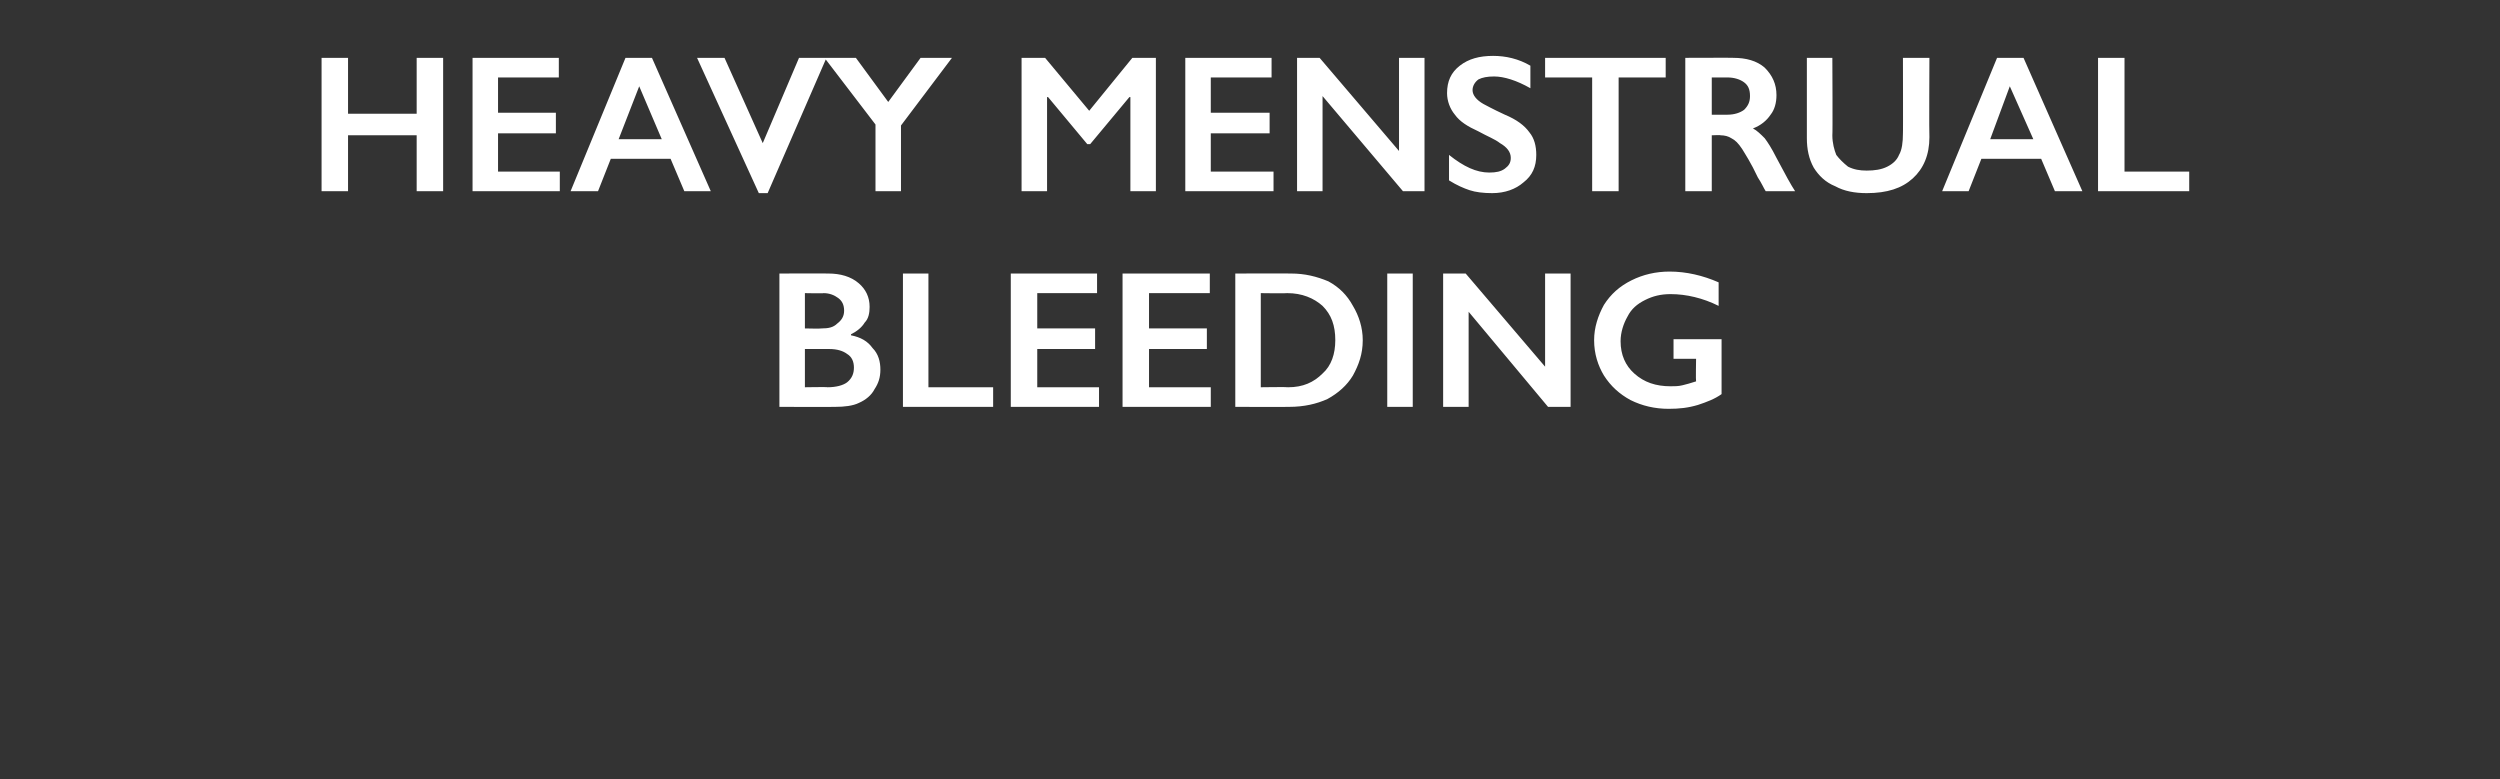
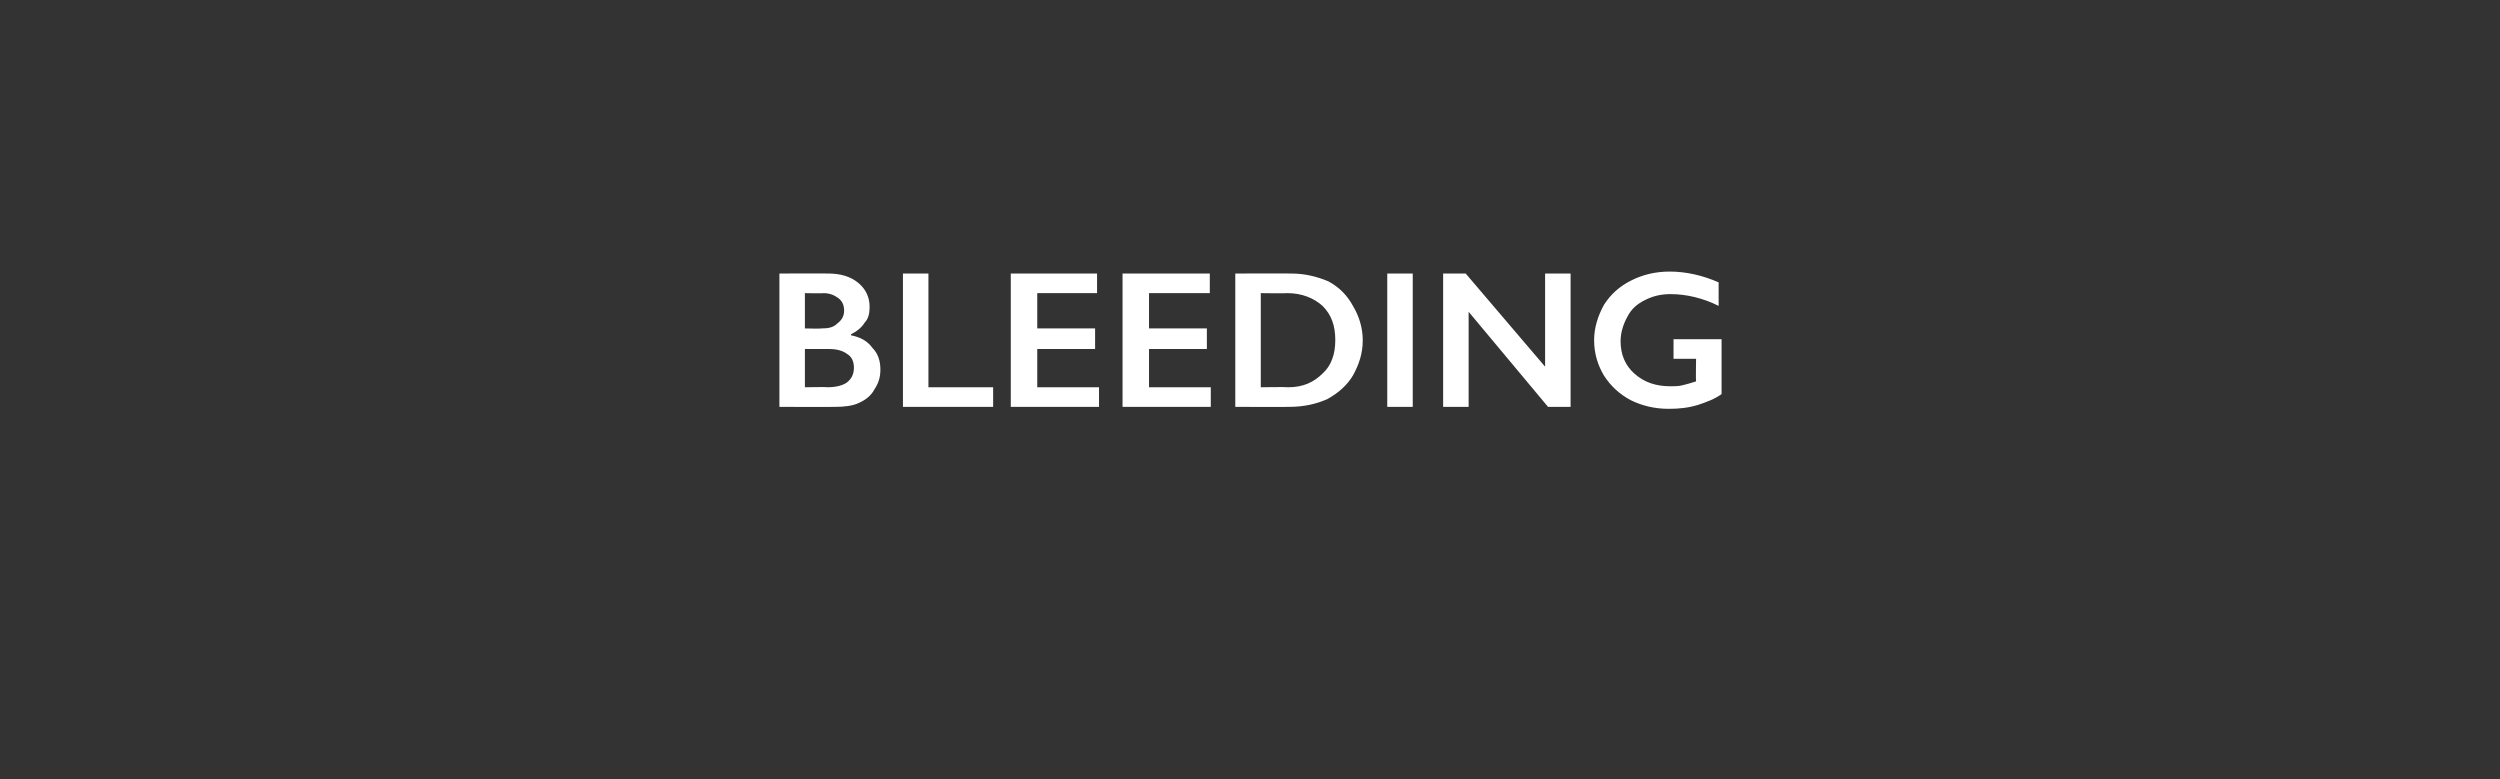
<svg xmlns="http://www.w3.org/2000/svg" version="1.1" width="255px" height="79.5px" viewBox="0 -5 255 79.5" style="top:-5px">
  <rect x="0" y="-5" width="255" height="79.5" fill="#333333" stroke="none" />
  <desc>Heavy menstrual bleeding</desc>
  <defs />
  <g id="Polygon164666">
    <path d="M 84.5 22.9 C 85.7 22.9 86.8 23.2 87.6 23.9 C 88.3 24.5 88.7 25.3 88.7 26.3 C 88.7 26.9 88.6 27.5 88.2 27.9 C 87.9 28.4 87.4 28.8 86.8 29.1 C 86.8 29.1 86.8 29.2 86.8 29.2 C 87.8 29.4 88.5 29.8 89 30.5 C 89.6 31.1 89.8 31.9 89.8 32.7 C 89.8 33.5 89.6 34.1 89.2 34.7 C 88.9 35.3 88.3 35.8 87.6 36.1 C 87 36.4 86.1 36.5 85.2 36.5 C 85.21 36.52 79.5 36.5 79.5 36.5 L 79.5 22.9 C 79.5 22.9 84.5 22.88 84.5 22.9 Z M 83.8 28.5 C 84.5 28.5 85 28.4 85.4 28 C 85.8 27.7 86.1 27.3 86.1 26.7 C 86.1 26.1 85.9 25.7 85.5 25.4 C 85.1 25.1 84.6 24.9 84 24.9 C 84.03 24.94 82.1 24.9 82.1 24.9 L 82.1 28.5 C 82.1 28.5 83.79 28.54 83.8 28.5 Z M 84.4 34.5 C 85.3 34.5 86 34.3 86.4 34 C 86.9 33.6 87.1 33.1 87.1 32.5 C 87.1 31.9 86.9 31.4 86.4 31.1 C 86 30.8 85.4 30.6 84.6 30.6 C 84.62 30.6 82.1 30.6 82.1 30.6 L 82.1 34.5 C 82.1 34.5 84.41 34.46 84.4 34.5 Z M 94.7 22.9 L 94.7 34.5 L 101.3 34.5 L 101.3 36.5 L 92.1 36.5 L 92.1 22.9 L 94.7 22.9 Z M 111.9 22.9 L 111.9 24.9 L 105.8 24.9 L 105.8 28.5 L 111.7 28.5 L 111.7 30.6 L 105.8 30.6 L 105.8 34.5 L 112.1 34.5 L 112.1 36.5 L 103.1 36.5 L 103.1 22.9 L 111.9 22.9 Z M 123.4 22.9 L 123.4 24.9 L 117.2 24.9 L 117.2 28.5 L 123.1 28.5 L 123.1 30.6 L 117.2 30.6 L 117.2 34.5 L 123.5 34.5 L 123.5 36.5 L 114.5 36.5 L 114.5 22.9 L 123.4 22.9 Z M 131.7 22.9 C 133.1 22.9 134.3 23.2 135.5 23.7 C 136.6 24.3 137.4 25.1 138 26.2 C 138.6 27.2 139 28.4 139 29.7 C 139 31.1 138.6 32.2 138 33.3 C 137.4 34.3 136.5 35.1 135.4 35.7 C 134.3 36.2 133 36.5 131.5 36.5 C 131.51 36.52 126 36.5 126 36.5 L 126 22.9 C 126 22.9 131.67 22.88 131.7 22.9 Z M 131.4 34.5 C 132.9 34.5 134 34 134.9 33.1 C 135.8 32.3 136.2 31.1 136.2 29.7 C 136.2 28.2 135.8 27.1 134.9 26.2 C 134 25.4 132.8 24.9 131.3 24.9 C 131.3 24.94 128.6 24.9 128.6 24.9 L 128.6 34.5 C 128.6 34.5 131.39 34.46 131.4 34.5 Z M 144.1 22.9 L 144.1 36.5 L 141.5 36.5 L 141.5 22.9 L 144.1 22.9 Z M 149.5 22.9 L 157.6 32.4 L 157.6 22.9 L 160.2 22.9 L 160.2 36.5 L 157.9 36.5 L 149.8 26.8 L 149.8 36.5 L 147.2 36.5 L 147.2 22.9 L 149.5 22.9 Z M 170.3 22.7 C 172 22.7 173.7 23.1 175.3 23.8 C 175.3 23.8 175.3 26.2 175.3 26.2 C 173.7 25.4 172 25 170.4 25 C 169.4 25 168.6 25.2 167.8 25.6 C 167 26 166.4 26.5 166 27.3 C 165.6 28 165.3 28.9 165.3 29.8 C 165.3 31.2 165.8 32.3 166.7 33.1 C 167.7 34 168.9 34.4 170.4 34.4 C 170.8 34.4 171.2 34.4 171.6 34.3 C 172 34.2 172.4 34.1 173 33.9 C 172.96 33.9 173 31.6 173 31.6 L 170.7 31.6 L 170.7 29.6 L 175.6 29.6 C 175.6 29.6 175.6 35.2 175.6 35.2 C 174.9 35.7 174.1 36 173.2 36.3 C 172.2 36.6 171.3 36.7 170.2 36.7 C 168.8 36.7 167.5 36.4 166.3 35.8 C 165.2 35.2 164.3 34.4 163.6 33.3 C 163 32.3 162.6 31.1 162.6 29.7 C 162.6 28.4 163 27.2 163.6 26.1 C 164.3 25 165.2 24.2 166.4 23.6 C 167.6 23 168.9 22.7 170.3 22.7 Z " stroke="none" fill="#fff" />
  </g>
  <g id="Polygon164665">
-     <path d="M 35.5 0.9 L 35.5 6.6 L 42.5 6.6 L 42.5 0.9 L 45.2 0.9 L 45.2 14.5 L 42.5 14.5 L 42.5 8.8 L 35.5 8.8 L 35.5 14.5 L 32.8 14.5 L 32.8 0.9 L 35.5 0.9 Z M 57 0.9 L 57 2.9 L 50.8 2.9 L 50.8 6.5 L 56.7 6.5 L 56.7 8.6 L 50.8 8.6 L 50.8 12.5 L 57.1 12.5 L 57.1 14.5 L 48.2 14.5 L 48.2 0.9 L 57 0.9 Z M 66.5 0.9 L 72.5 14.5 L 69.8 14.5 L 68.4 11.2 L 62.3 11.2 L 61 14.5 L 58.2 14.5 L 63.8 0.9 L 66.5 0.9 Z M 63.1 9.2 L 67.5 9.2 L 65.2 3.8 L 63.1 9.2 Z M 73.9 0.9 L 77.8 9.6 L 81.5 0.9 L 84.3 0.9 L 78.3 14.7 L 77.4 14.7 L 71.1 0.9 L 73.9 0.9 Z M 87.3 0.9 L 90.6 5.4 L 93.9 0.9 L 97.1 0.9 L 91.9 7.8 L 91.9 14.5 L 89.3 14.5 L 89.3 7.7 L 84.1 0.9 L 87.3 0.9 Z M 106.6 0.9 L 111.1 6.3 L 115.5 0.9 L 117.9 0.9 L 117.9 14.5 L 115.3 14.5 L 115.3 4.9 L 115.2 4.9 L 111.2 9.7 L 110.9 9.7 L 106.9 4.9 L 106.8 4.9 L 106.8 14.5 L 104.2 14.5 L 104.2 0.9 L 106.6 0.9 Z M 129.7 0.9 L 129.7 2.9 L 123.5 2.9 L 123.5 6.5 L 129.5 6.5 L 129.5 8.6 L 123.5 8.6 L 123.5 12.5 L 129.9 12.5 L 129.9 14.5 L 120.9 14.5 L 120.9 0.9 L 129.7 0.9 Z M 134.6 0.9 L 142.7 10.4 L 142.7 0.9 L 145.3 0.9 L 145.3 14.5 L 143.1 14.5 L 134.9 4.8 L 134.9 14.5 L 132.3 14.5 L 132.3 0.9 L 134.6 0.9 Z M 152.3 0.7 C 153.6 0.7 154.9 1 156.1 1.7 C 156.1 1.7 156.1 4 156.1 4 C 154.7 3.2 153.4 2.8 152.4 2.8 C 151.7 2.8 151.2 2.9 150.8 3.1 C 150.4 3.4 150.2 3.8 150.2 4.2 C 150.2 4.7 150.6 5.2 151.3 5.6 C 151.5 5.7 152.2 6.1 153.5 6.7 C 154.7 7.2 155.5 7.8 156 8.5 C 156.5 9.1 156.7 9.9 156.7 10.8 C 156.7 12 156.3 12.9 155.4 13.6 C 154.6 14.3 153.5 14.7 152.2 14.7 C 151.3 14.7 150.5 14.6 149.9 14.4 C 149.3 14.2 148.6 13.9 147.8 13.4 C 147.8 13.4 147.8 10.8 147.8 10.8 C 149.3 12 150.6 12.6 151.9 12.6 C 152.6 12.6 153.1 12.5 153.5 12.2 C 153.9 11.9 154.1 11.6 154.1 11.1 C 154.1 10.5 153.7 10 153 9.6 C 152.5 9.2 151.7 8.9 150.8 8.4 C 149.7 7.9 148.9 7.4 148.4 6.7 C 147.9 6.1 147.6 5.3 147.6 4.5 C 147.6 3.3 148 2.4 148.9 1.7 C 149.8 1 150.9 0.7 152.3 0.7 Z M 169.9 0.9 L 169.9 2.9 L 165.1 2.9 L 165.1 14.5 L 162.4 14.5 L 162.4 2.9 L 157.6 2.9 L 157.6 0.9 L 169.9 0.9 Z M 176.8 0.9 C 178.1 0.9 179.2 1.2 180 1.9 C 180.8 2.7 181.2 3.6 181.2 4.7 C 181.2 5.5 181 6.2 180.6 6.7 C 180.2 7.3 179.6 7.8 178.8 8.1 C 179.2 8.3 179.6 8.7 180 9.1 C 180.3 9.5 180.7 10.1 181.2 11.1 C 182.1 12.8 182.7 13.9 183.1 14.5 C 183.1 14.5 180.1 14.5 180.1 14.5 C 179.9 14.2 179.7 13.7 179.3 13.1 C 178.6 11.6 178 10.7 177.7 10.2 C 177.3 9.6 177 9.3 176.6 9.1 C 176.3 8.9 175.9 8.8 175.5 8.8 C 175.52 8.76 174.6 8.8 174.6 8.8 L 174.6 14.5 L 171.9 14.5 L 171.9 0.9 C 171.9 0.9 176.84 0.88 176.8 0.9 Z M 176.2 6.7 C 176.9 6.7 177.5 6.5 177.9 6.2 C 178.3 5.8 178.5 5.4 178.5 4.8 C 178.5 4.1 178.3 3.7 177.9 3.4 C 177.5 3.1 176.9 2.9 176.2 2.9 C 176.2 2.9 174.6 2.9 174.6 2.9 L 174.6 6.7 C 174.6 6.7 176.24 6.7 176.2 6.7 Z M 186.9 0.9 C 186.9 0.9 186.94 8.82 186.9 8.8 C 186.9 9.6 187.1 10.3 187.3 10.8 C 187.6 11.2 188 11.6 188.5 12 C 189.1 12.3 189.7 12.4 190.4 12.4 C 191.2 12.4 191.9 12.3 192.5 12 C 193.1 11.7 193.5 11.3 193.7 10.8 C 194 10.3 194.1 9.5 194.1 8.6 C 194.12 8.64 194.1 0.9 194.1 0.9 L 196.8 0.9 C 196.8 0.9 196.76 8.98 196.8 9 C 196.8 10.8 196.2 12.2 195.1 13.2 C 194 14.2 192.5 14.7 190.4 14.7 C 189.2 14.7 188.1 14.5 187.2 14 C 186.2 13.6 185.5 12.9 185 12.1 C 184.5 11.2 184.3 10.2 184.3 9.1 C 184.3 9.08 184.3 0.9 184.3 0.9 L 186.9 0.9 Z M 206.4 0.9 L 212.4 14.5 L 209.6 14.5 L 208.2 11.2 L 202.1 11.2 L 200.8 14.5 L 198.1 14.5 L 203.7 0.9 L 206.4 0.9 Z M 203 9.2 L 207.4 9.2 L 205 3.8 L 203 9.2 Z M 216.7 0.9 L 216.7 12.5 L 223.3 12.5 L 223.3 14.5 L 214 14.5 L 214 0.9 L 216.7 0.9 Z " stroke="none" fill="#fff" />
-   </g>
+     </g>
</svg>